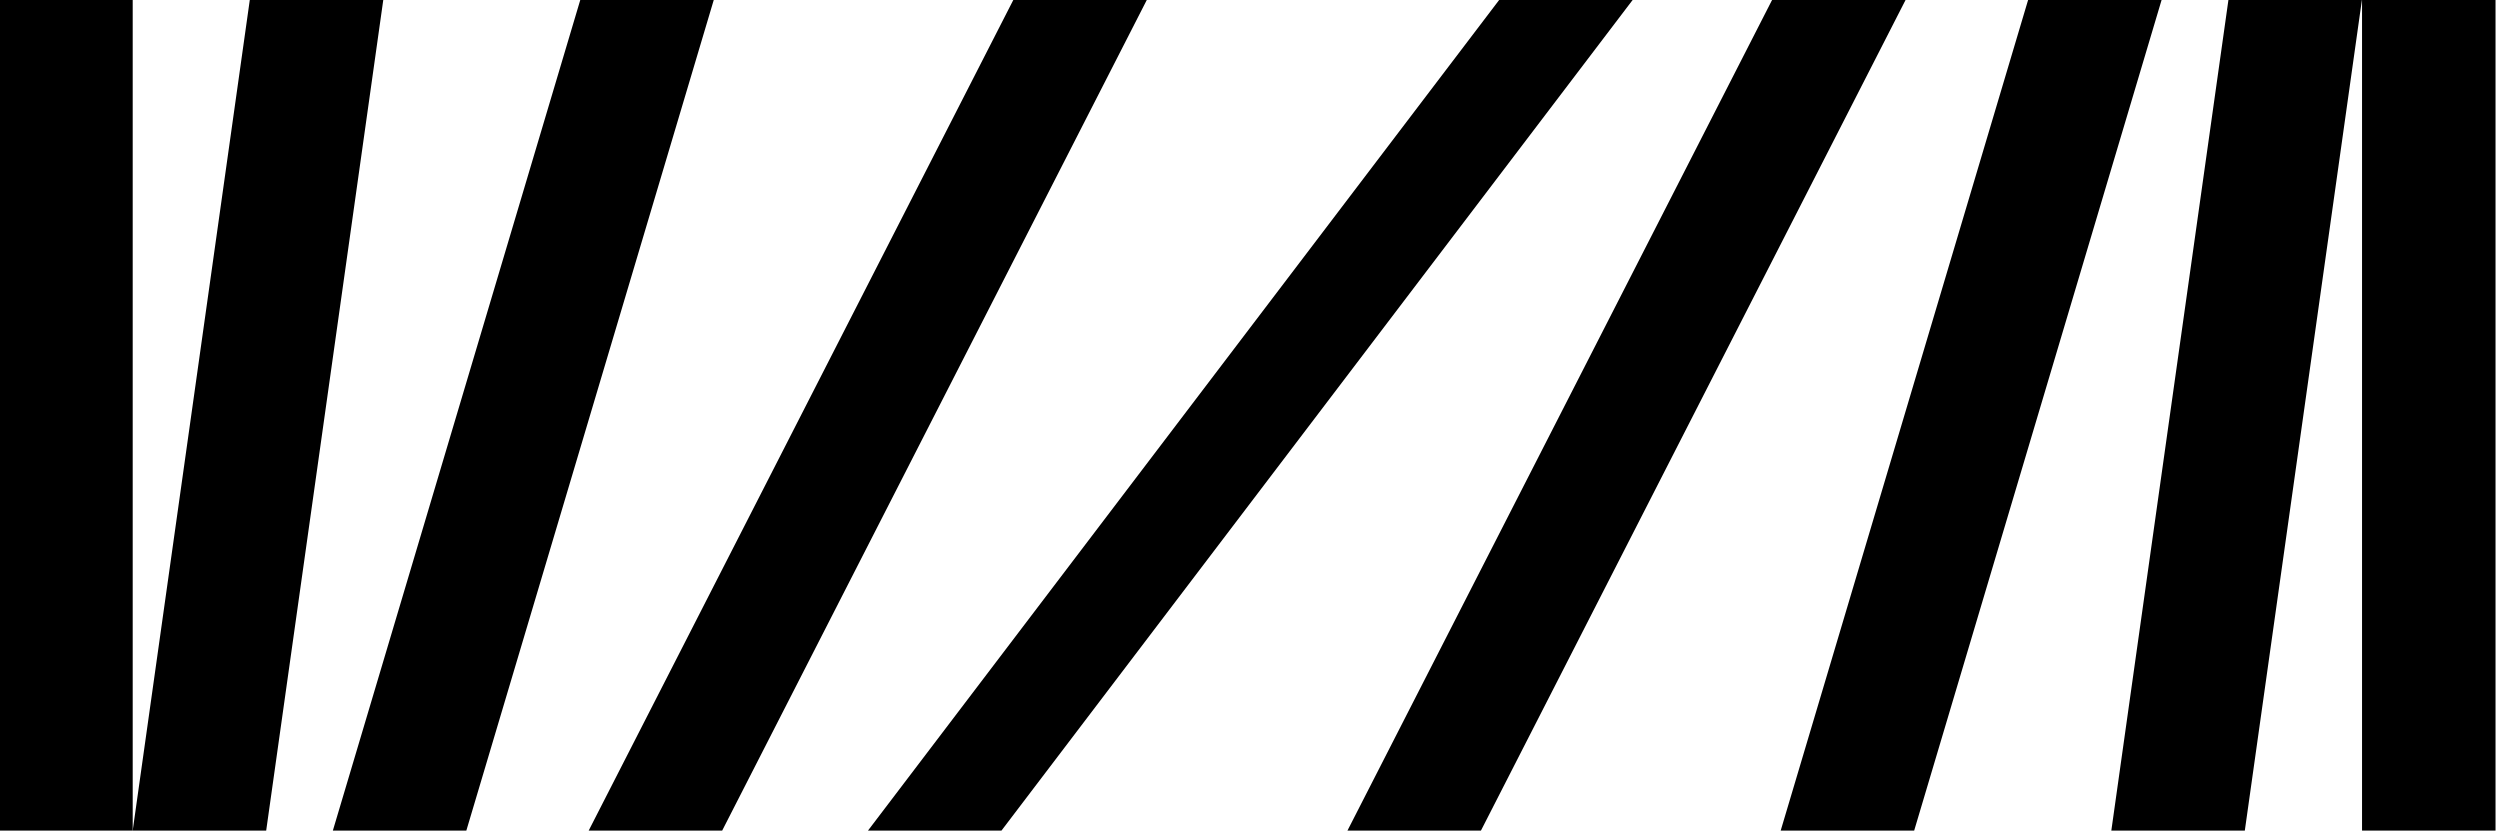
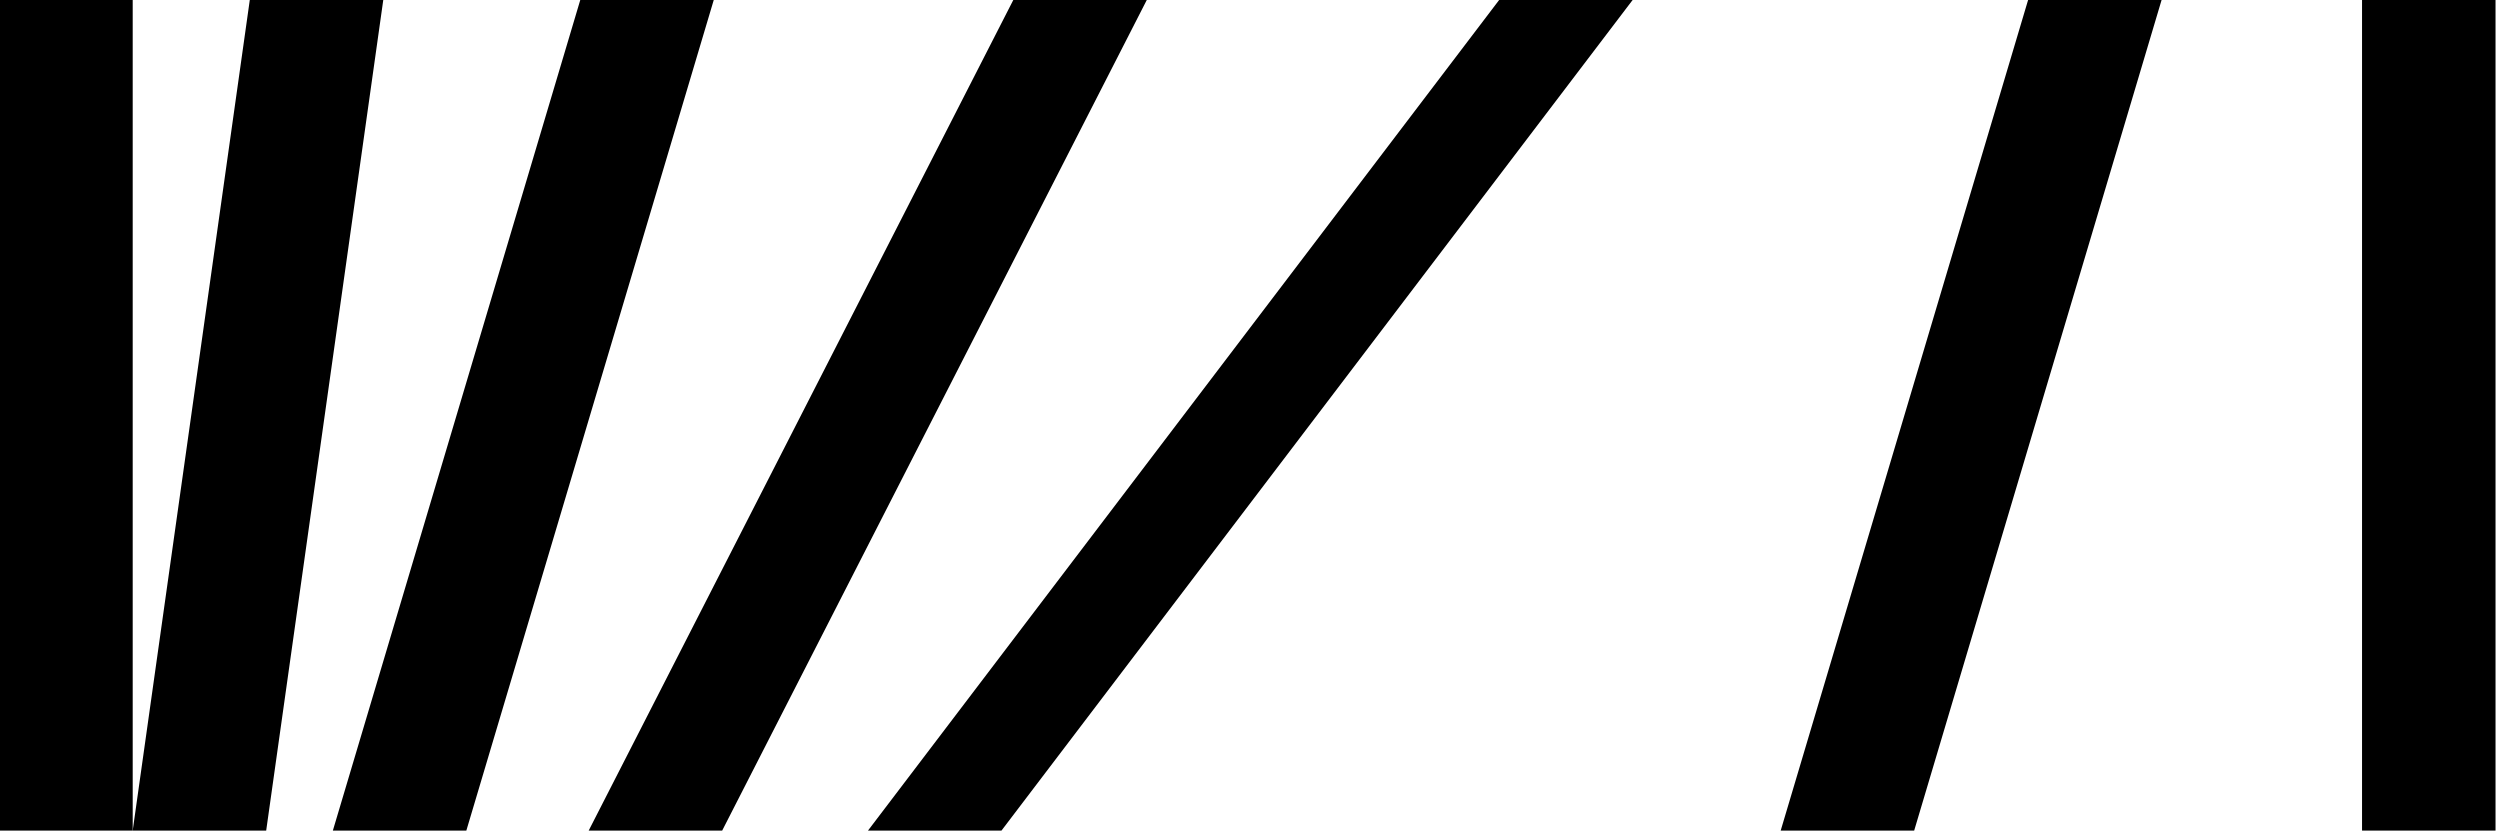
<svg xmlns="http://www.w3.org/2000/svg" width="100%" height="100%" viewBox="0 0 634 211" version="1.1" xml:space="preserve" style="fill-rule:evenodd;clip-rule:evenodd;stroke-linejoin:round;stroke-miterlimit:2;">
  <g transform="matrix(1,0,0,1,-1076,-208)">
    <g transform="matrix(0.641,0,0,0.641,697.611,-273.644)">
      <g transform="matrix(1,0,0,1,82,0)">
        <rect x="508" y="751" width="52.811" height="329" />
      </g>
      <g transform="matrix(1,0,0,1,134.811,0)">
        <path d="M607.189,751L554.378,751L508,1080L560.811,1080L607.189,751Z" />
      </g>
      <g transform="matrix(1,0,0,1,214,1.13687e-13)">
        <path d="M658.811,751L606,751L508,1080L560.811,1080L658.811,751Z" />
      </g>
      <g transform="matrix(1,0,0,1,315.216,1.13687e-13)">
        <path d="M729,751L676.189,751L508,1080L560.811,1080L729,751Z" />
      </g>
      <g transform="matrix(-1,-1.22465e-16,1.22465e-16,-1,2085.62,1831)">
        <rect x="508" y="751" width="52.811" height="329" />
      </g>
      <g transform="matrix(-1,-1.22465e-16,1.22465e-16,-1,2032.81,1831)">
-         <path d="M607.189,751L554.378,751L508,1080L560.811,1080L607.189,751Z" />
-       </g>
+         </g>
      <g transform="matrix(-1,-1.22465e-16,1.22465e-16,-1,1953.62,1831)">
        <path d="M658.811,751L606,751L508,1080L560.811,1080L658.811,751Z" />
      </g>
      <g transform="matrix(-1,-1.22465e-16,1.22465e-16,-1,1852.41,1831)">
-         <path d="M729,751L676.189,751L508,1080L560.811,1080L729,751Z" />
-       </g>
+         </g>
      <g transform="matrix(1,0,0,1,425.716,1.13687e-13)">
        <path d="M810.811,751L758,751L508,1080L560.811,1080L810.811,751Z" />
      </g>
    </g>
  </g>
</svg>